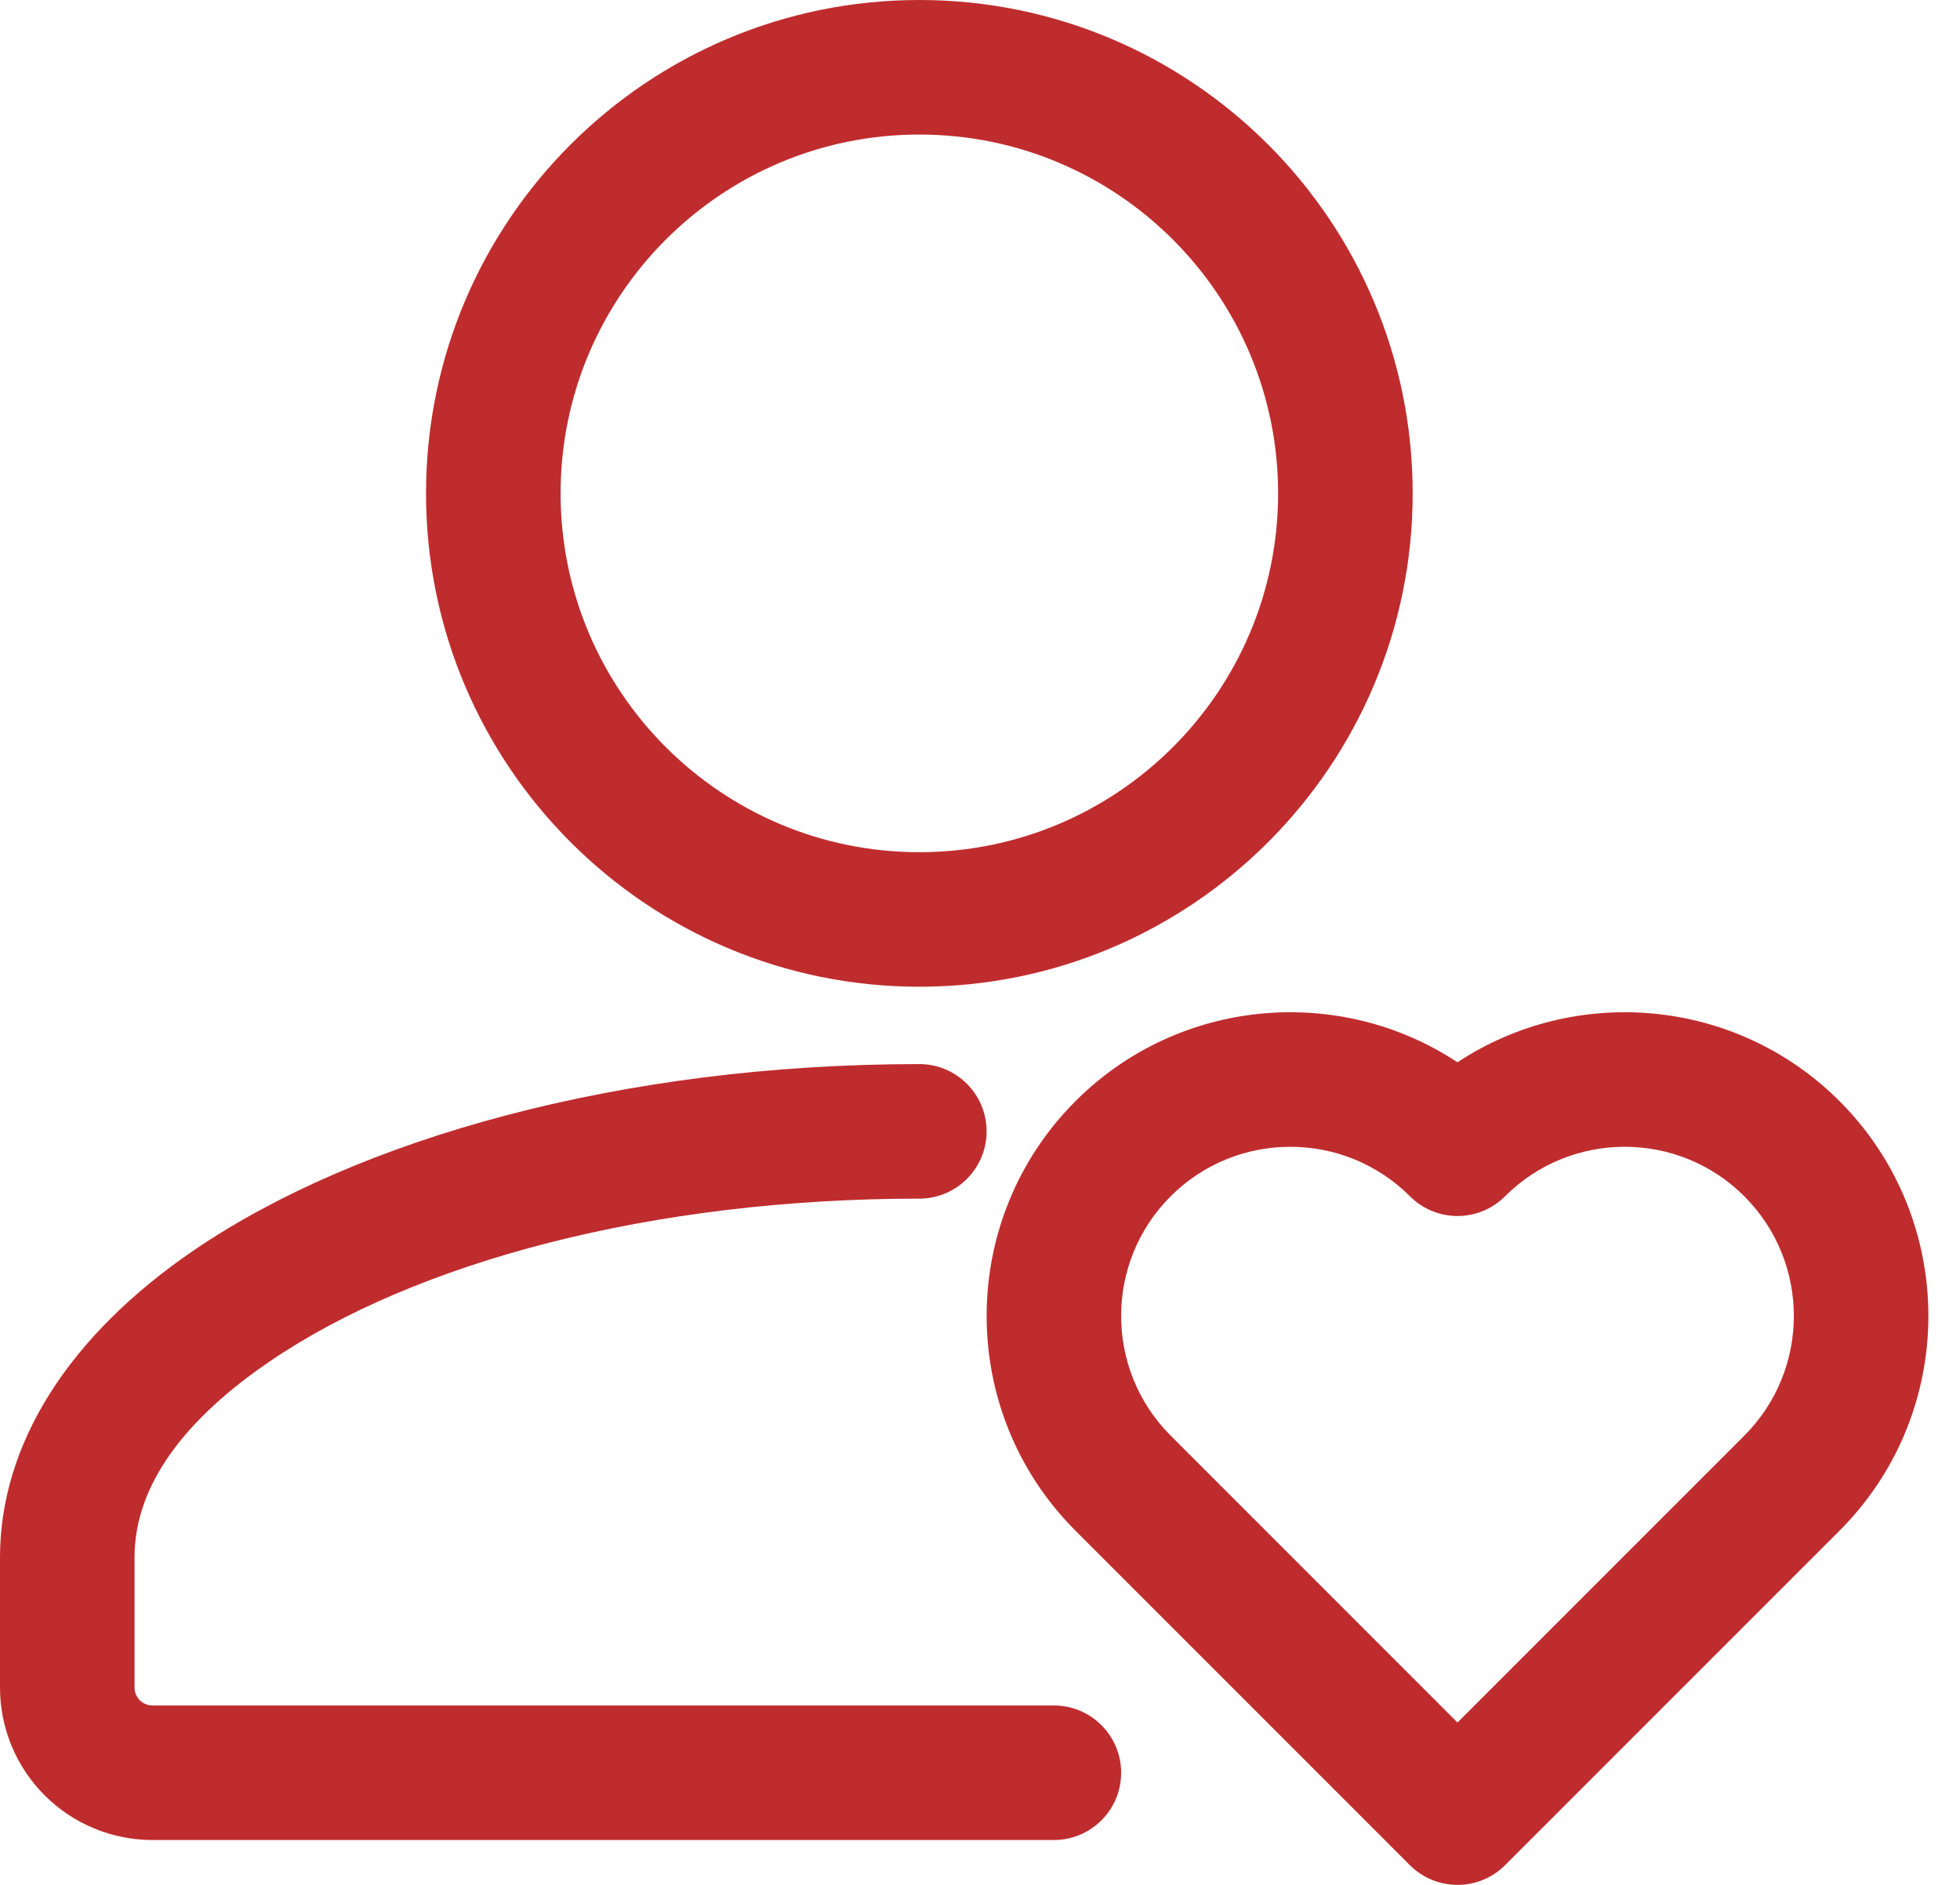
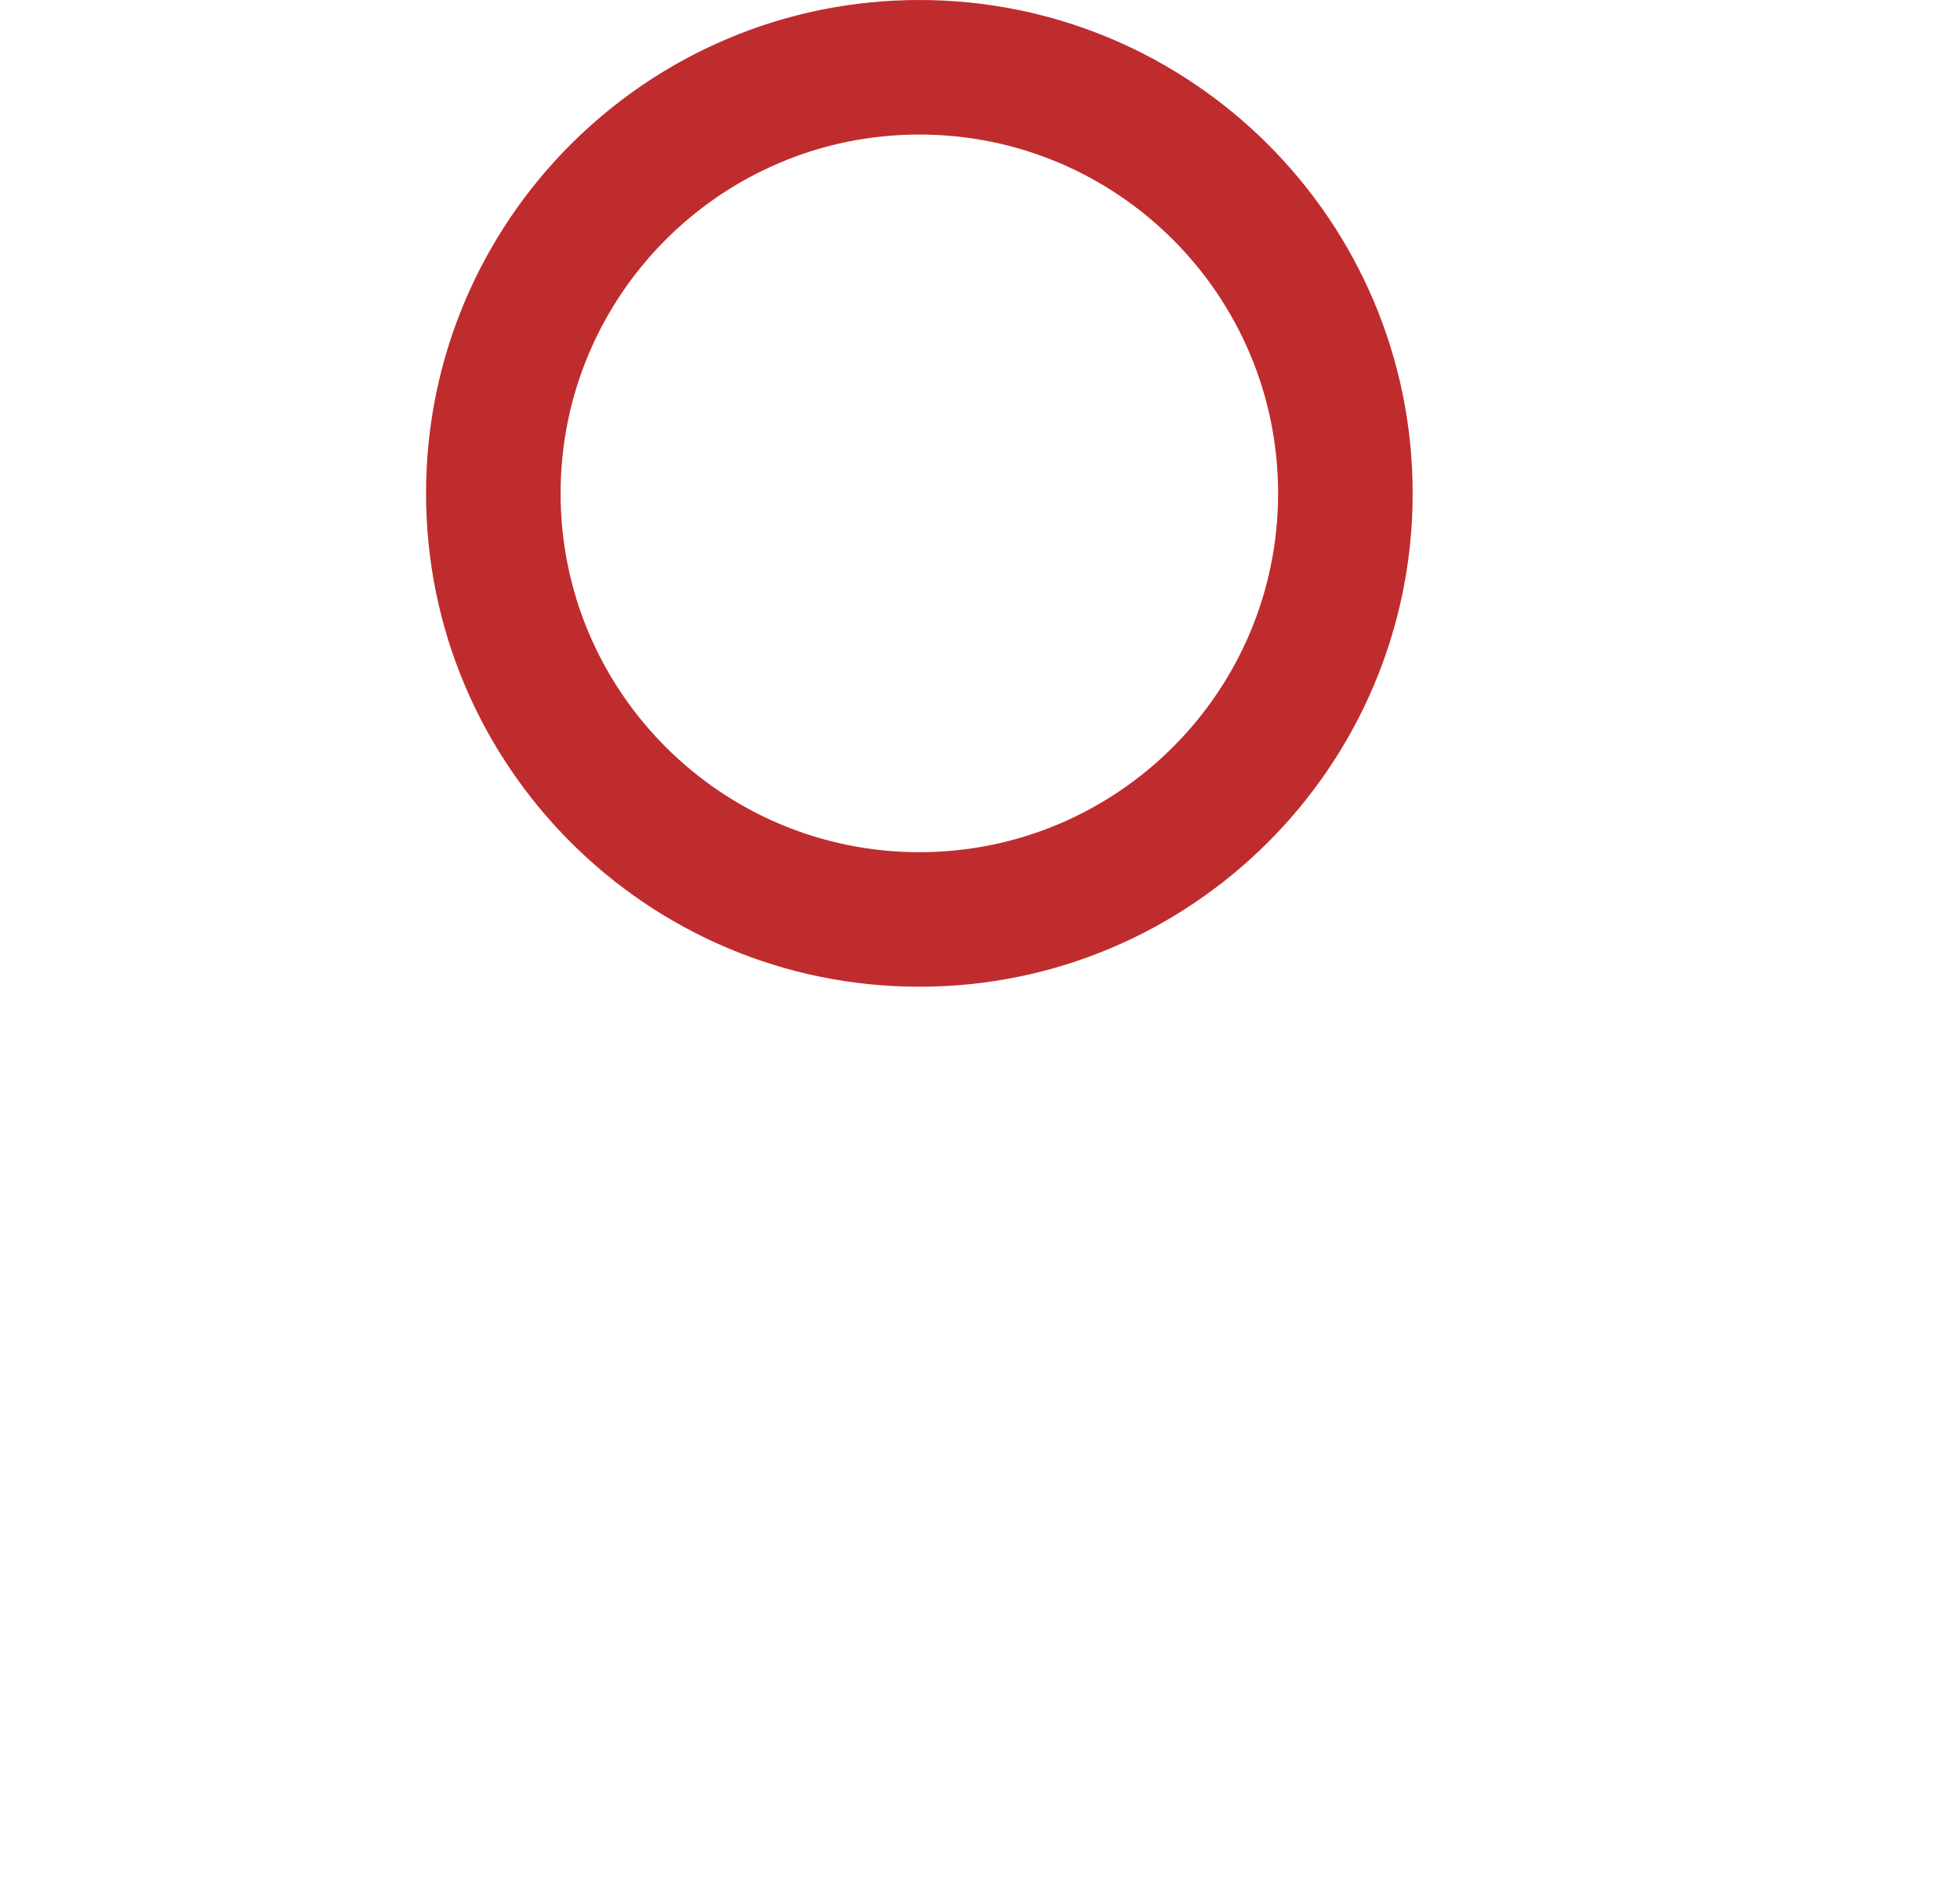
<svg xmlns="http://www.w3.org/2000/svg" width="52" height="50" viewBox="0 0 52 50" fill="none">
-   <path fill-rule="evenodd" clip-rule="evenodd" d="M27.96 45.241H4.045C3.919 45.241 3.798 45.191 3.71 45.103C3.619 45.013 3.569 44.891 3.569 44.765V41.315C3.569 39.34 4.98 37.598 7.155 36.115C11.039 33.467 17.323 31.796 24.391 31.796C25.376 31.796 26.175 30.997 26.175 30.012C26.175 29.026 25.376 28.227 24.391 28.227C16.486 28.227 9.487 30.204 5.142 33.167C1.828 35.428 0 38.3 0 41.315V44.765C0 45.838 0.426 46.868 1.185 47.625C1.944 48.384 2.972 48.81 4.045 48.81H27.96C28.945 48.81 29.745 48.011 29.745 47.026C29.745 46.04 28.945 45.241 27.96 45.241Z" fill="#BF2C2E" />
  <path fill-rule="evenodd" clip-rule="evenodd" d="M24.391 0C17.166 0 11.303 5.863 11.303 13.088C11.303 20.31 17.166 26.175 24.391 26.175C31.615 26.175 37.479 20.31 37.479 13.088C37.479 5.863 31.615 0 24.391 0ZM24.391 3.569C29.645 3.569 33.909 7.834 33.909 13.088C33.909 18.34 29.645 22.606 24.391 22.606C19.137 22.606 14.873 18.34 14.873 13.088C14.873 7.834 19.137 3.569 24.391 3.569Z" fill="#BF2C2E" />
-   <path fill-rule="evenodd" clip-rule="evenodd" d="M37.407 49.479C37.74 49.812 38.195 50 38.668 50C39.142 50 39.596 49.812 39.929 49.479L48.803 40.605C51.947 37.462 51.947 32.355 48.803 29.209C46.05 26.459 41.795 26.114 38.668 28.179C35.541 26.114 31.287 26.459 28.534 29.209C25.402 32.343 25.39 37.421 28.498 40.57L37.407 49.479ZM38.668 45.693L31.035 38.059C29.307 36.305 29.314 33.478 31.058 31.734C32.81 29.983 35.656 29.983 37.407 31.734C38.104 32.431 39.232 32.431 39.929 31.734C41.683 29.983 44.527 29.983 46.278 31.734C48.03 33.486 48.03 36.329 46.278 38.083L38.668 45.693Z" fill="#BF2C2E" />
</svg>